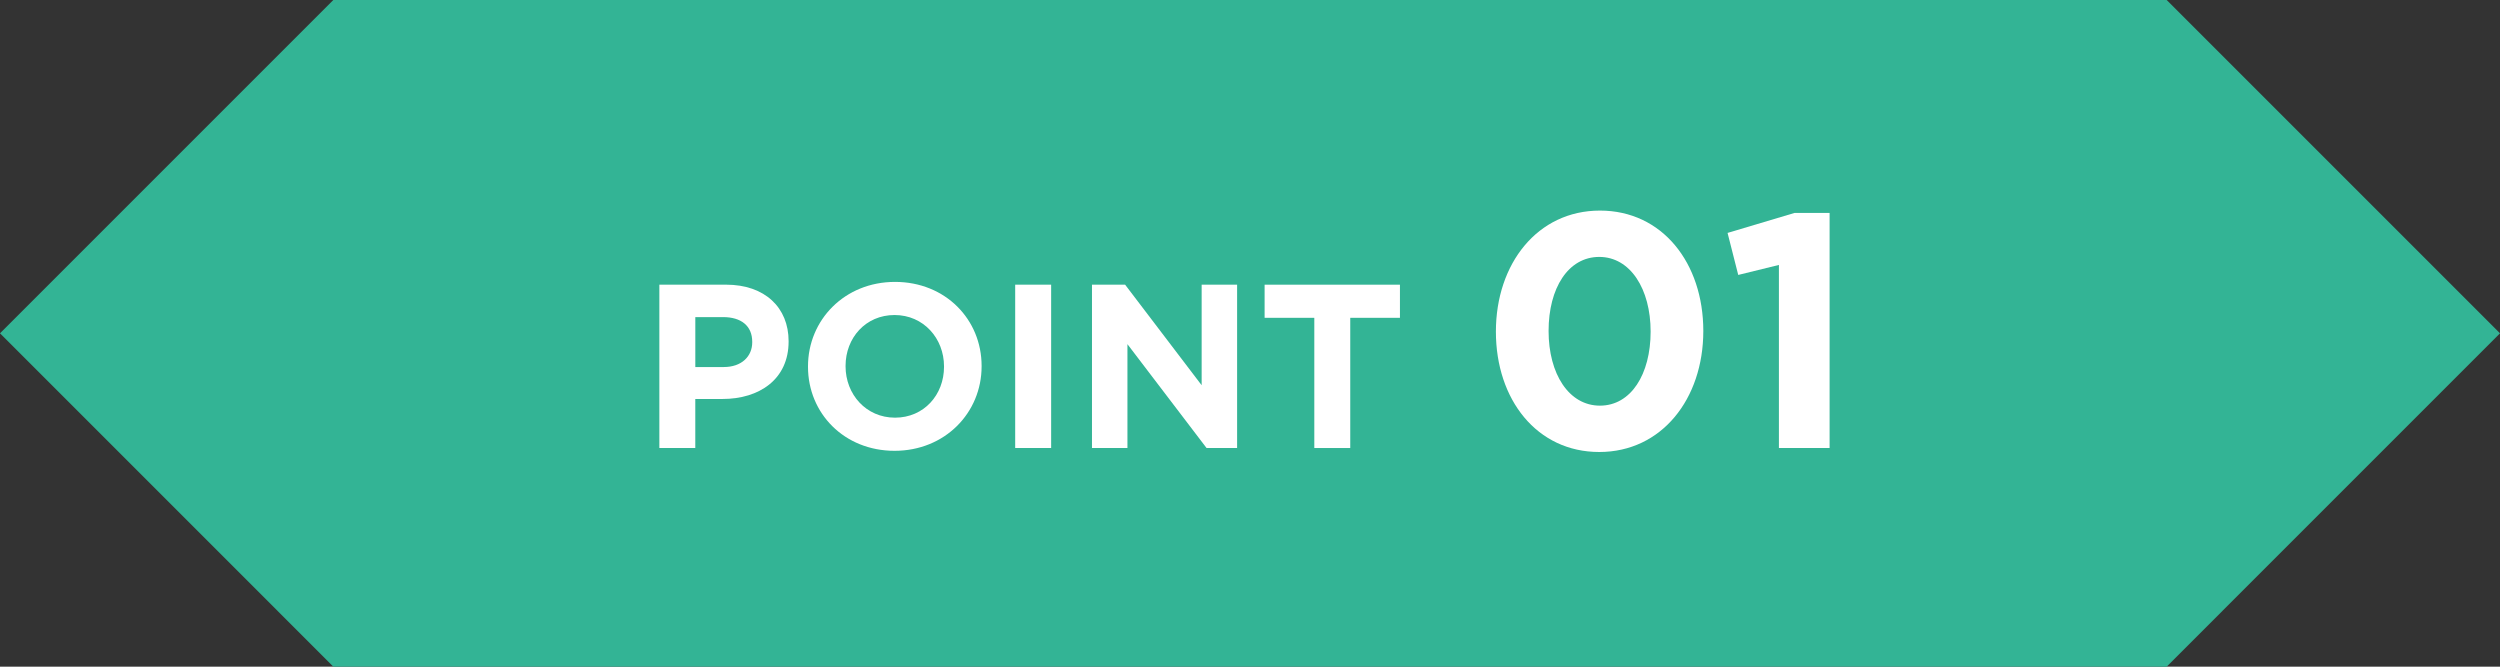
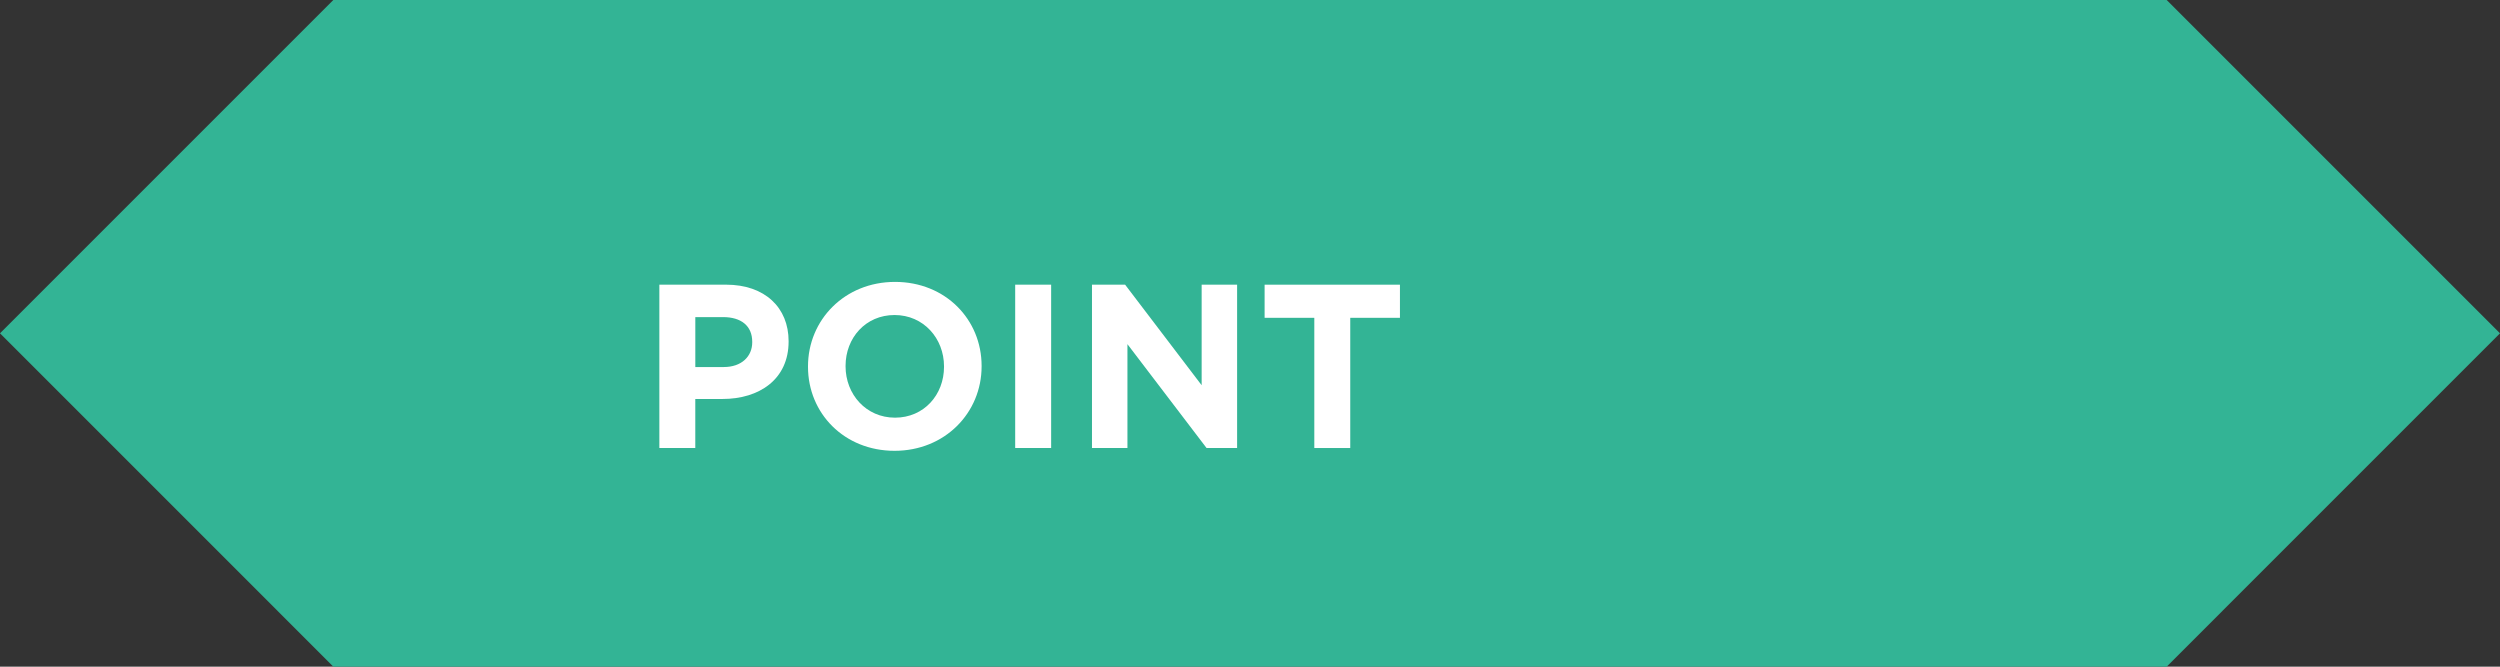
<svg xmlns="http://www.w3.org/2000/svg" viewBox="0 0 120 32">
  <rect x="0" y="0" width="120" height="32" fill="#333333" stroke="none" />
  <g id="Layer_1" data-name="Layer 1" />
  <g id="Layer_2" data-name="Layer 2">
    <g id="_イヤー_1" data-name="レイヤー 1">
      <g>
        <polygon points="104 0 16 0 0 16 16 32 104 32 120 16 104 0" style="fill: #33b495;" />
        <g>
          <path d="M34.685,19.152h-1.311v2.352h-1.725v-7.84h3.203c1.87,0,3.001,1.109,3.001,2.71v.022c0,1.814-1.411,2.755-3.169,2.755Zm1.422-2.744c0-.772-.537-1.187-1.399-1.187h-1.333v2.397h1.366c.862,0,1.366-.515,1.366-1.188v-.022Z" style="fill: #fff;" />
          <path d="M42.939,21.639c-2.419,0-4.155-1.803-4.155-4.032v-.022c0-2.229,1.759-4.054,4.178-4.054s4.155,1.803,4.155,4.032v.022c0,2.229-1.759,4.054-4.178,4.054Zm2.374-4.054c0-1.344-.985-2.464-2.374-2.464s-2.352,1.097-2.352,2.441v.022c0,1.344,.985,2.464,2.374,2.464s2.352-1.098,2.352-2.441v-.022Z" style="fill: #fff;" />
          <path d="M48.729,21.504v-7.84h1.726v7.84h-1.726Z" style="fill: #fff;" />
          <path d="M57.914,21.504l-3.797-4.984v4.984h-1.702v-7.84h1.59l3.674,4.827v-4.827h1.702v7.84h-1.467Z" style="fill: #fff;" />
          <path d="M64.812,15.255v6.25h-1.725v-6.25h-2.386v-1.59h6.496v1.59h-2.386Z" style="fill: #fff;" />
-           <path d="M76.765,21.696c-2.993,0-4.962-2.513-4.962-5.778s2.001-5.81,4.994-5.81,4.962,2.513,4.962,5.778-2.001,5.81-4.994,5.81Zm0-9.364c-1.488,0-2.433,1.489-2.433,3.554s.976,3.585,2.465,3.585,2.433-1.505,2.433-3.554-.977-3.585-2.465-3.585Z" style="fill: #fff;" />
-           <path d="M86.14,10.22h1.681v11.285h-2.433V12.717l-1.953,.48-.512-2.017,3.217-.96Z" style="fill: #fff;" />
        </g>
      </g>
    </g>
  </g>
</svg>